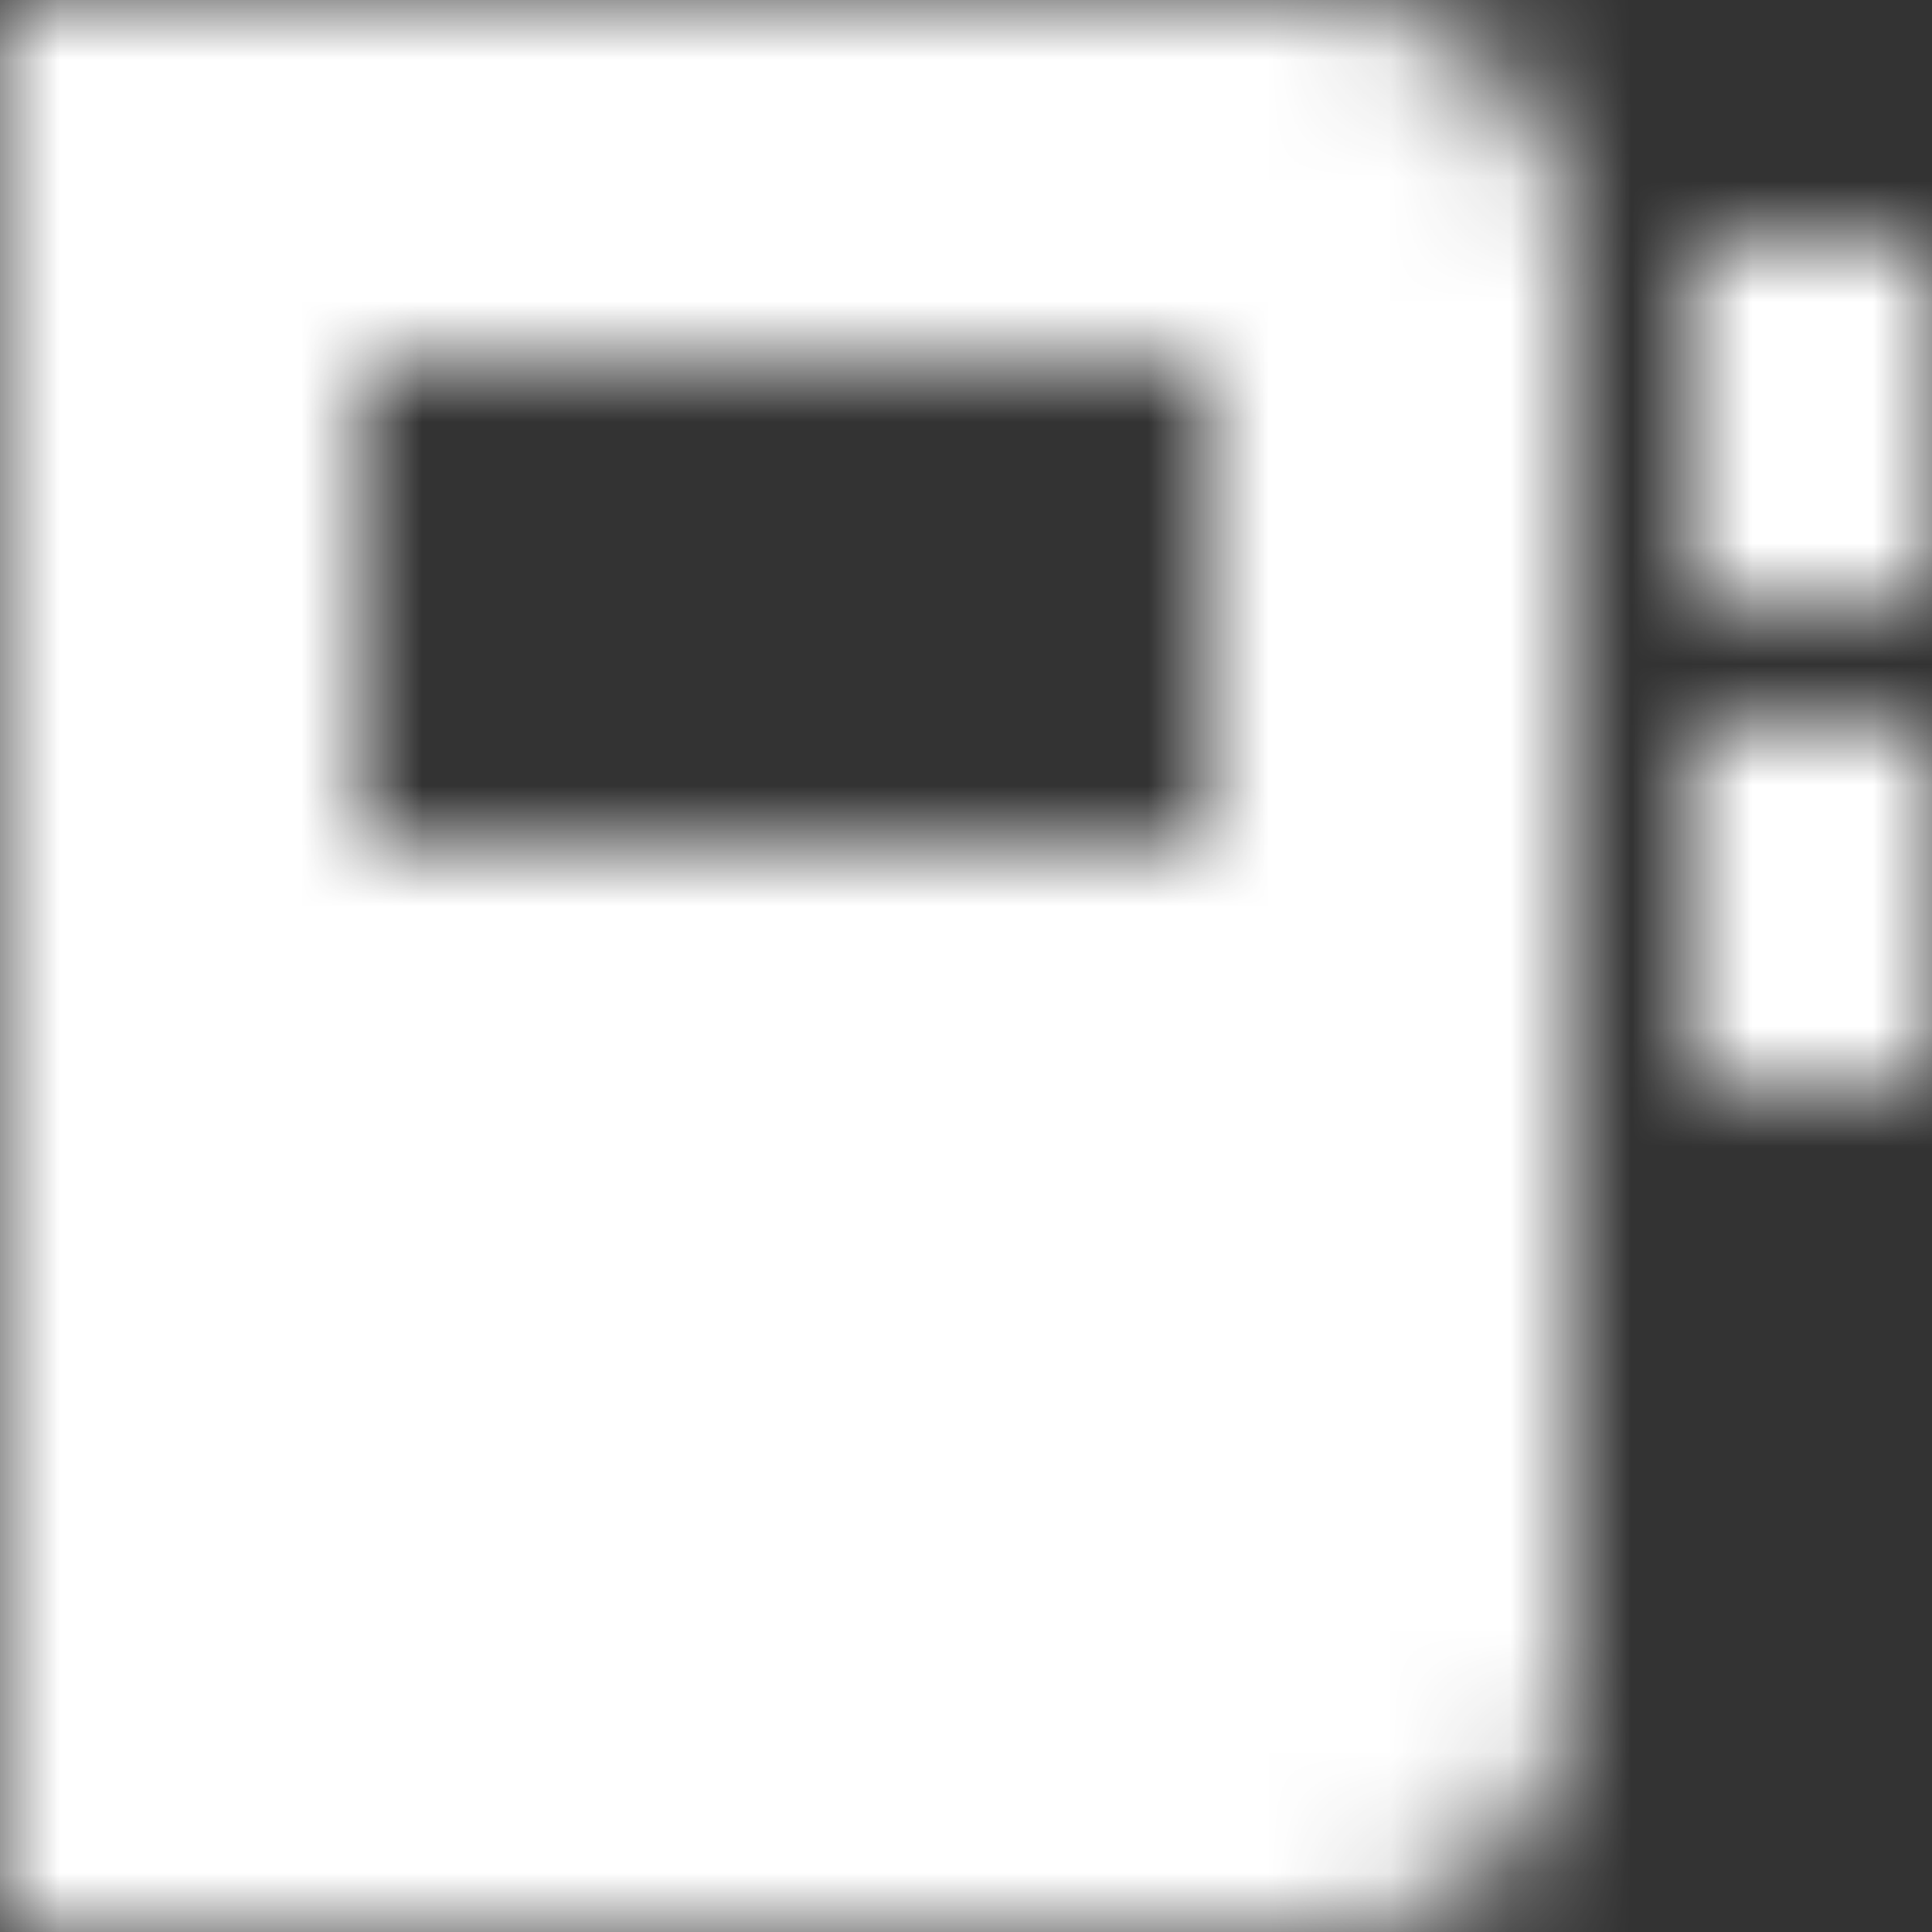
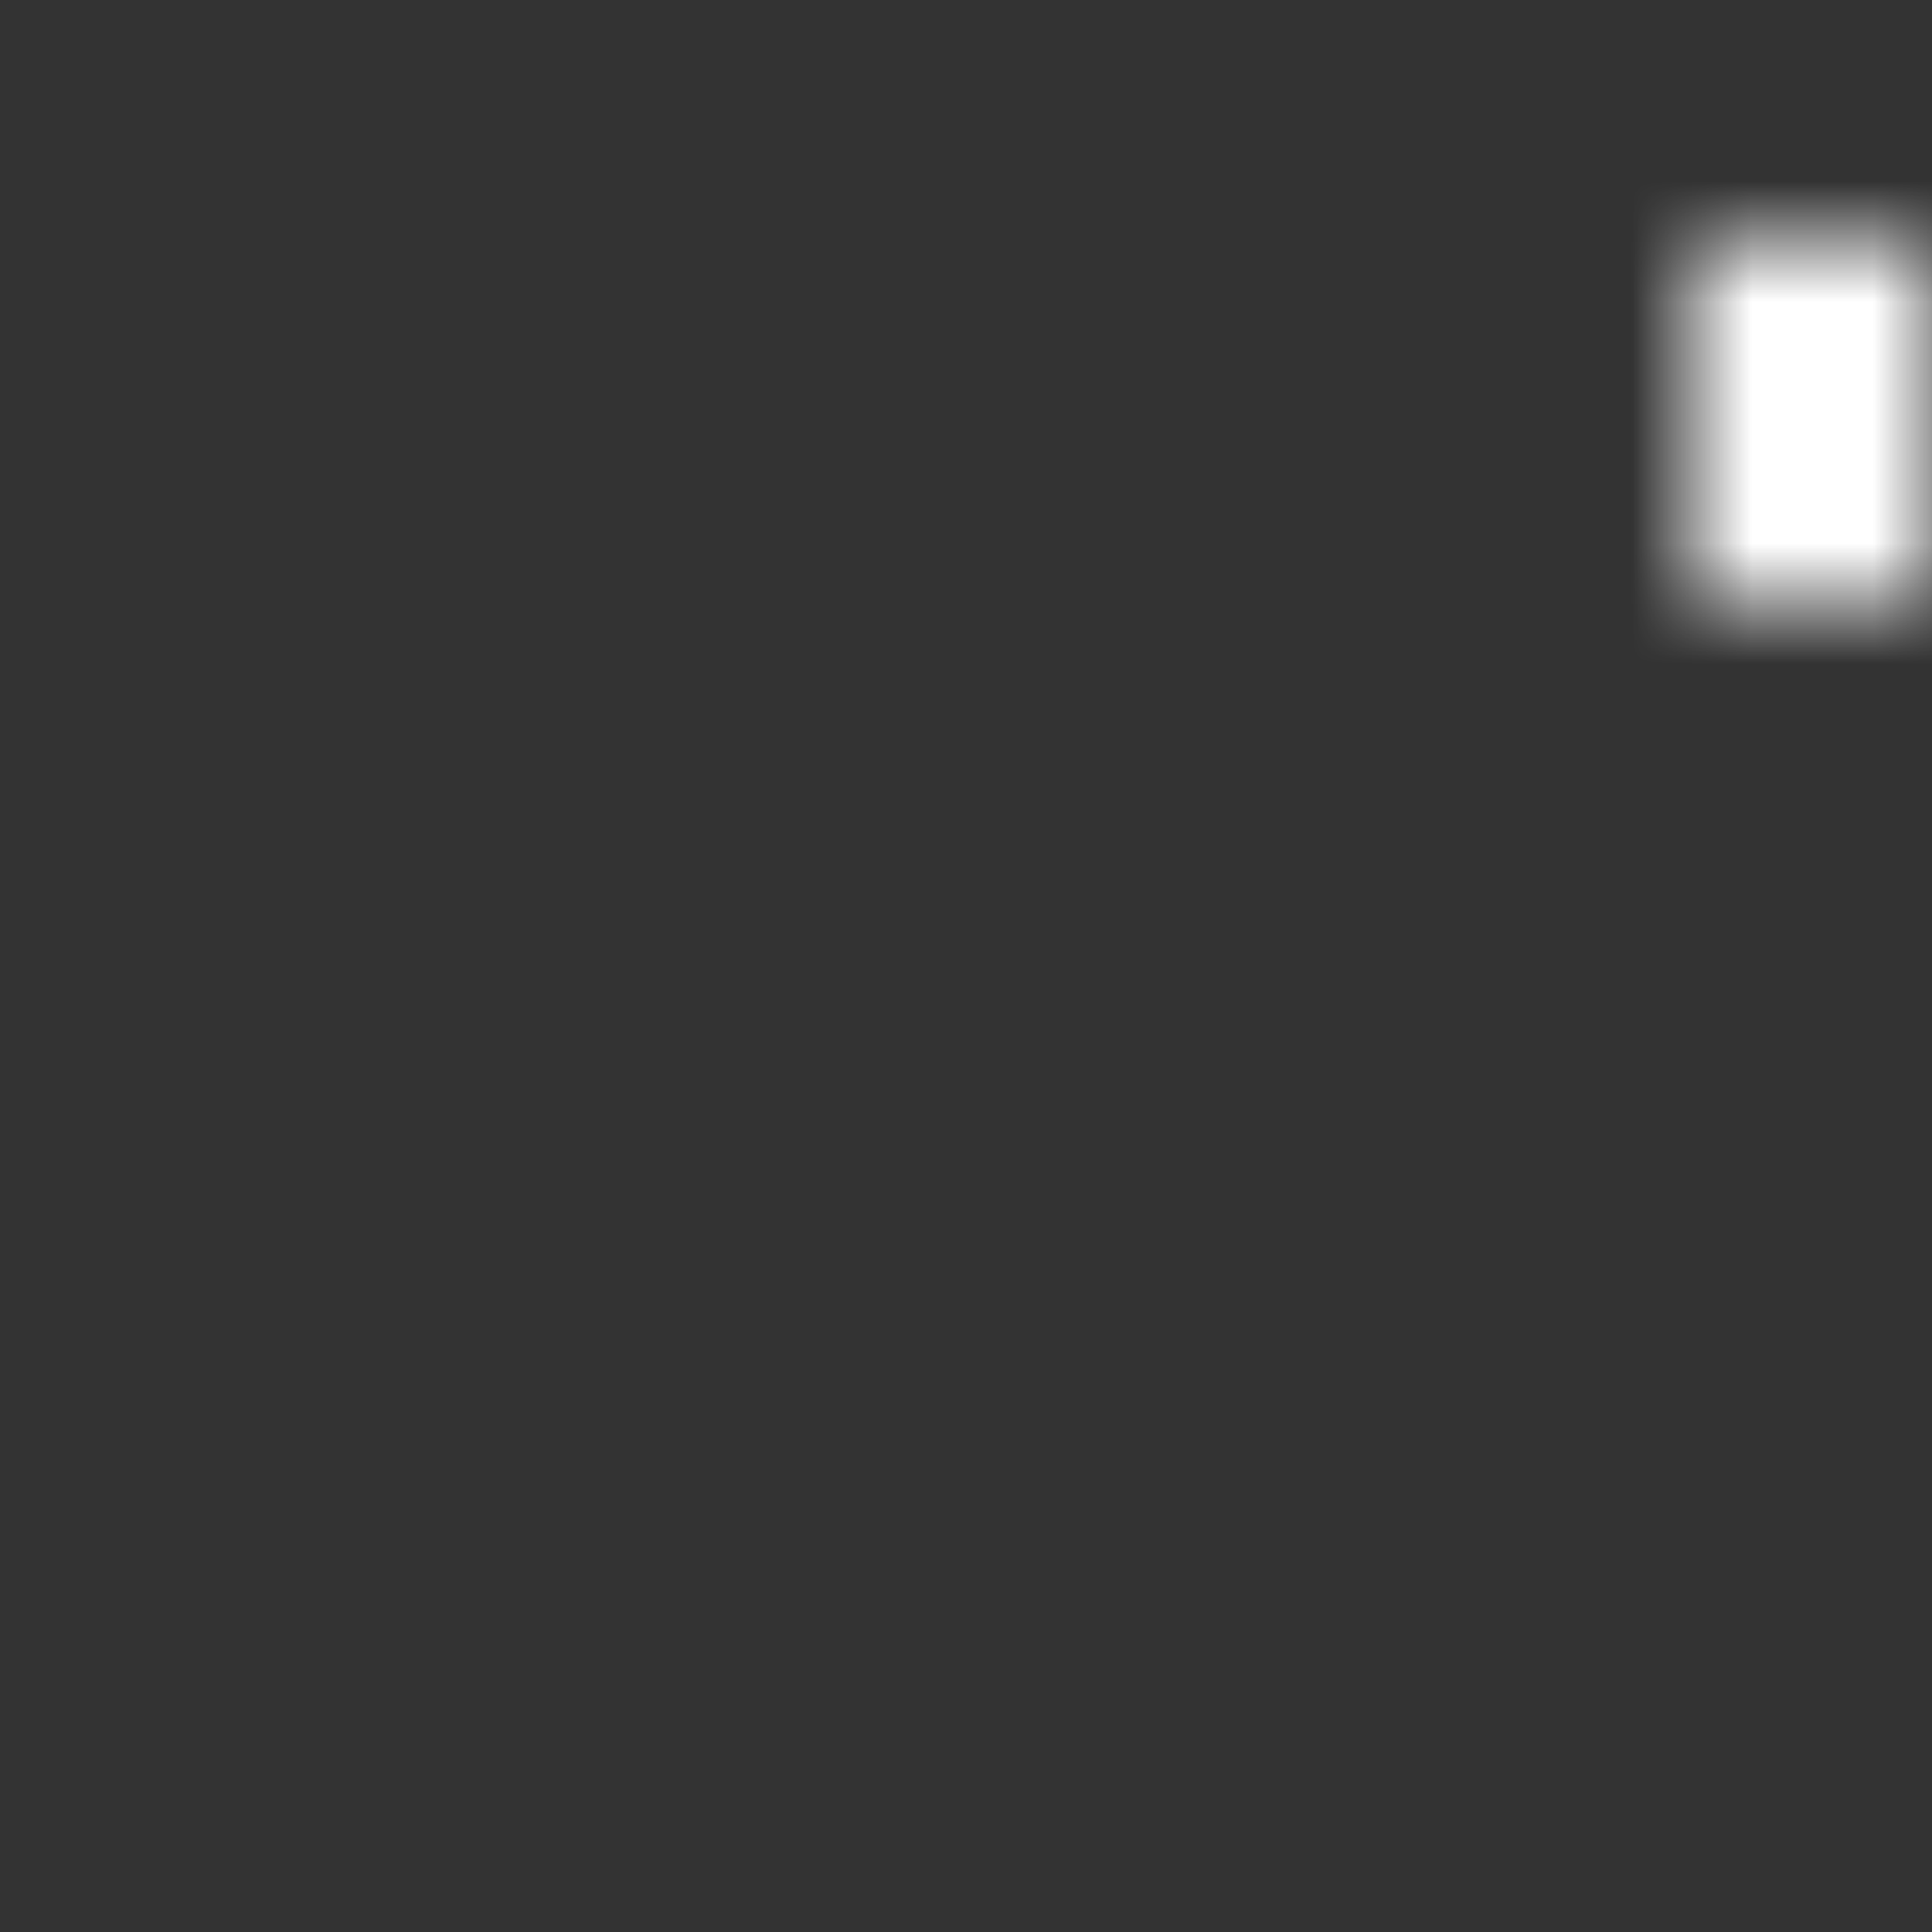
<svg xmlns="http://www.w3.org/2000/svg" width="16" height="16" viewBox="0 0 16 16" fill="none">
  <rect x="0" y="0" width="16" height="16" fill="#333333" stroke="none" />
  <mask id="mask0_1973_19931" style="mask-type:alpha" maskUnits="userSpaceOnUse" x="0" y="0" width="16" height="16">
-     <path d="M11 0H0V16H11C12.1 16 13 15.1 13 14V2C13 0.9 12.1 0 11 0ZM10 7H3V3H10V7Z" fill="#1C1C1C" />
    <path d="M16 2H14V5H16V2Z" fill="#1C1C1C" />
-     <path d="M16 6H14V9H16V6Z" fill="#1C1C1C" />
  </mask>
  <g mask="url(#mask0_1973_19931)">
    <rect width="16" height="16" fill="white" />
  </g>
</svg>